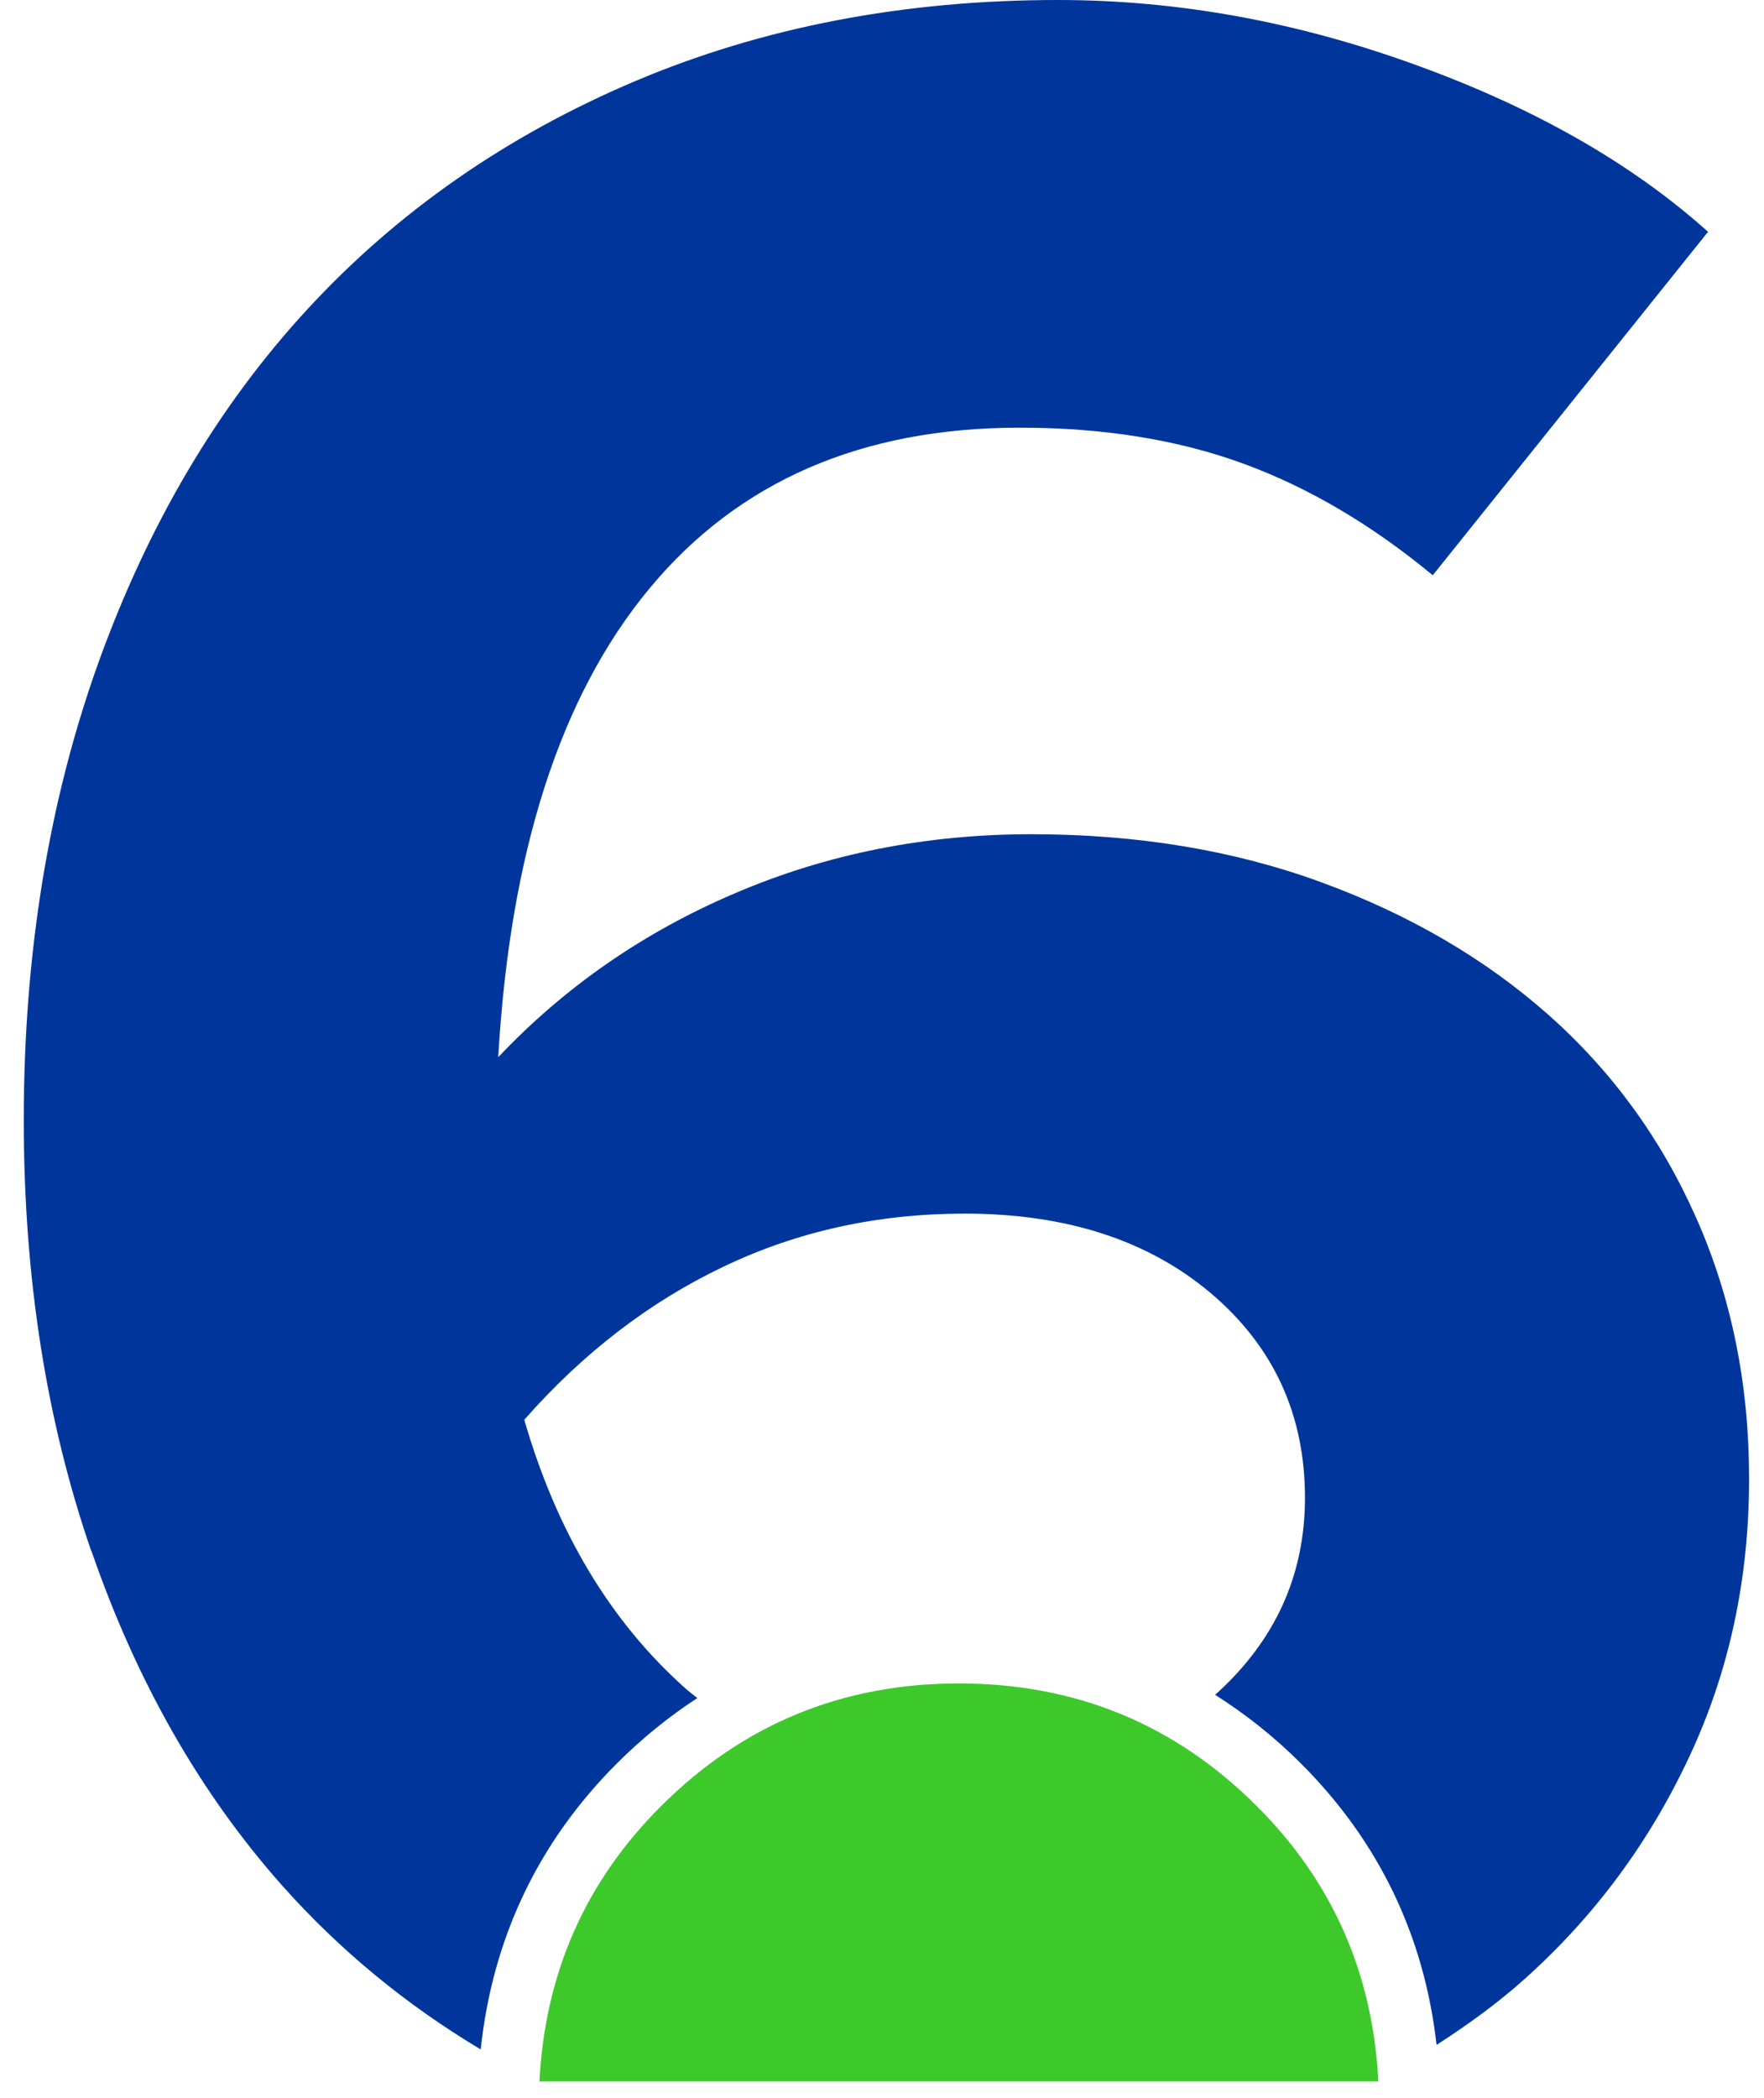
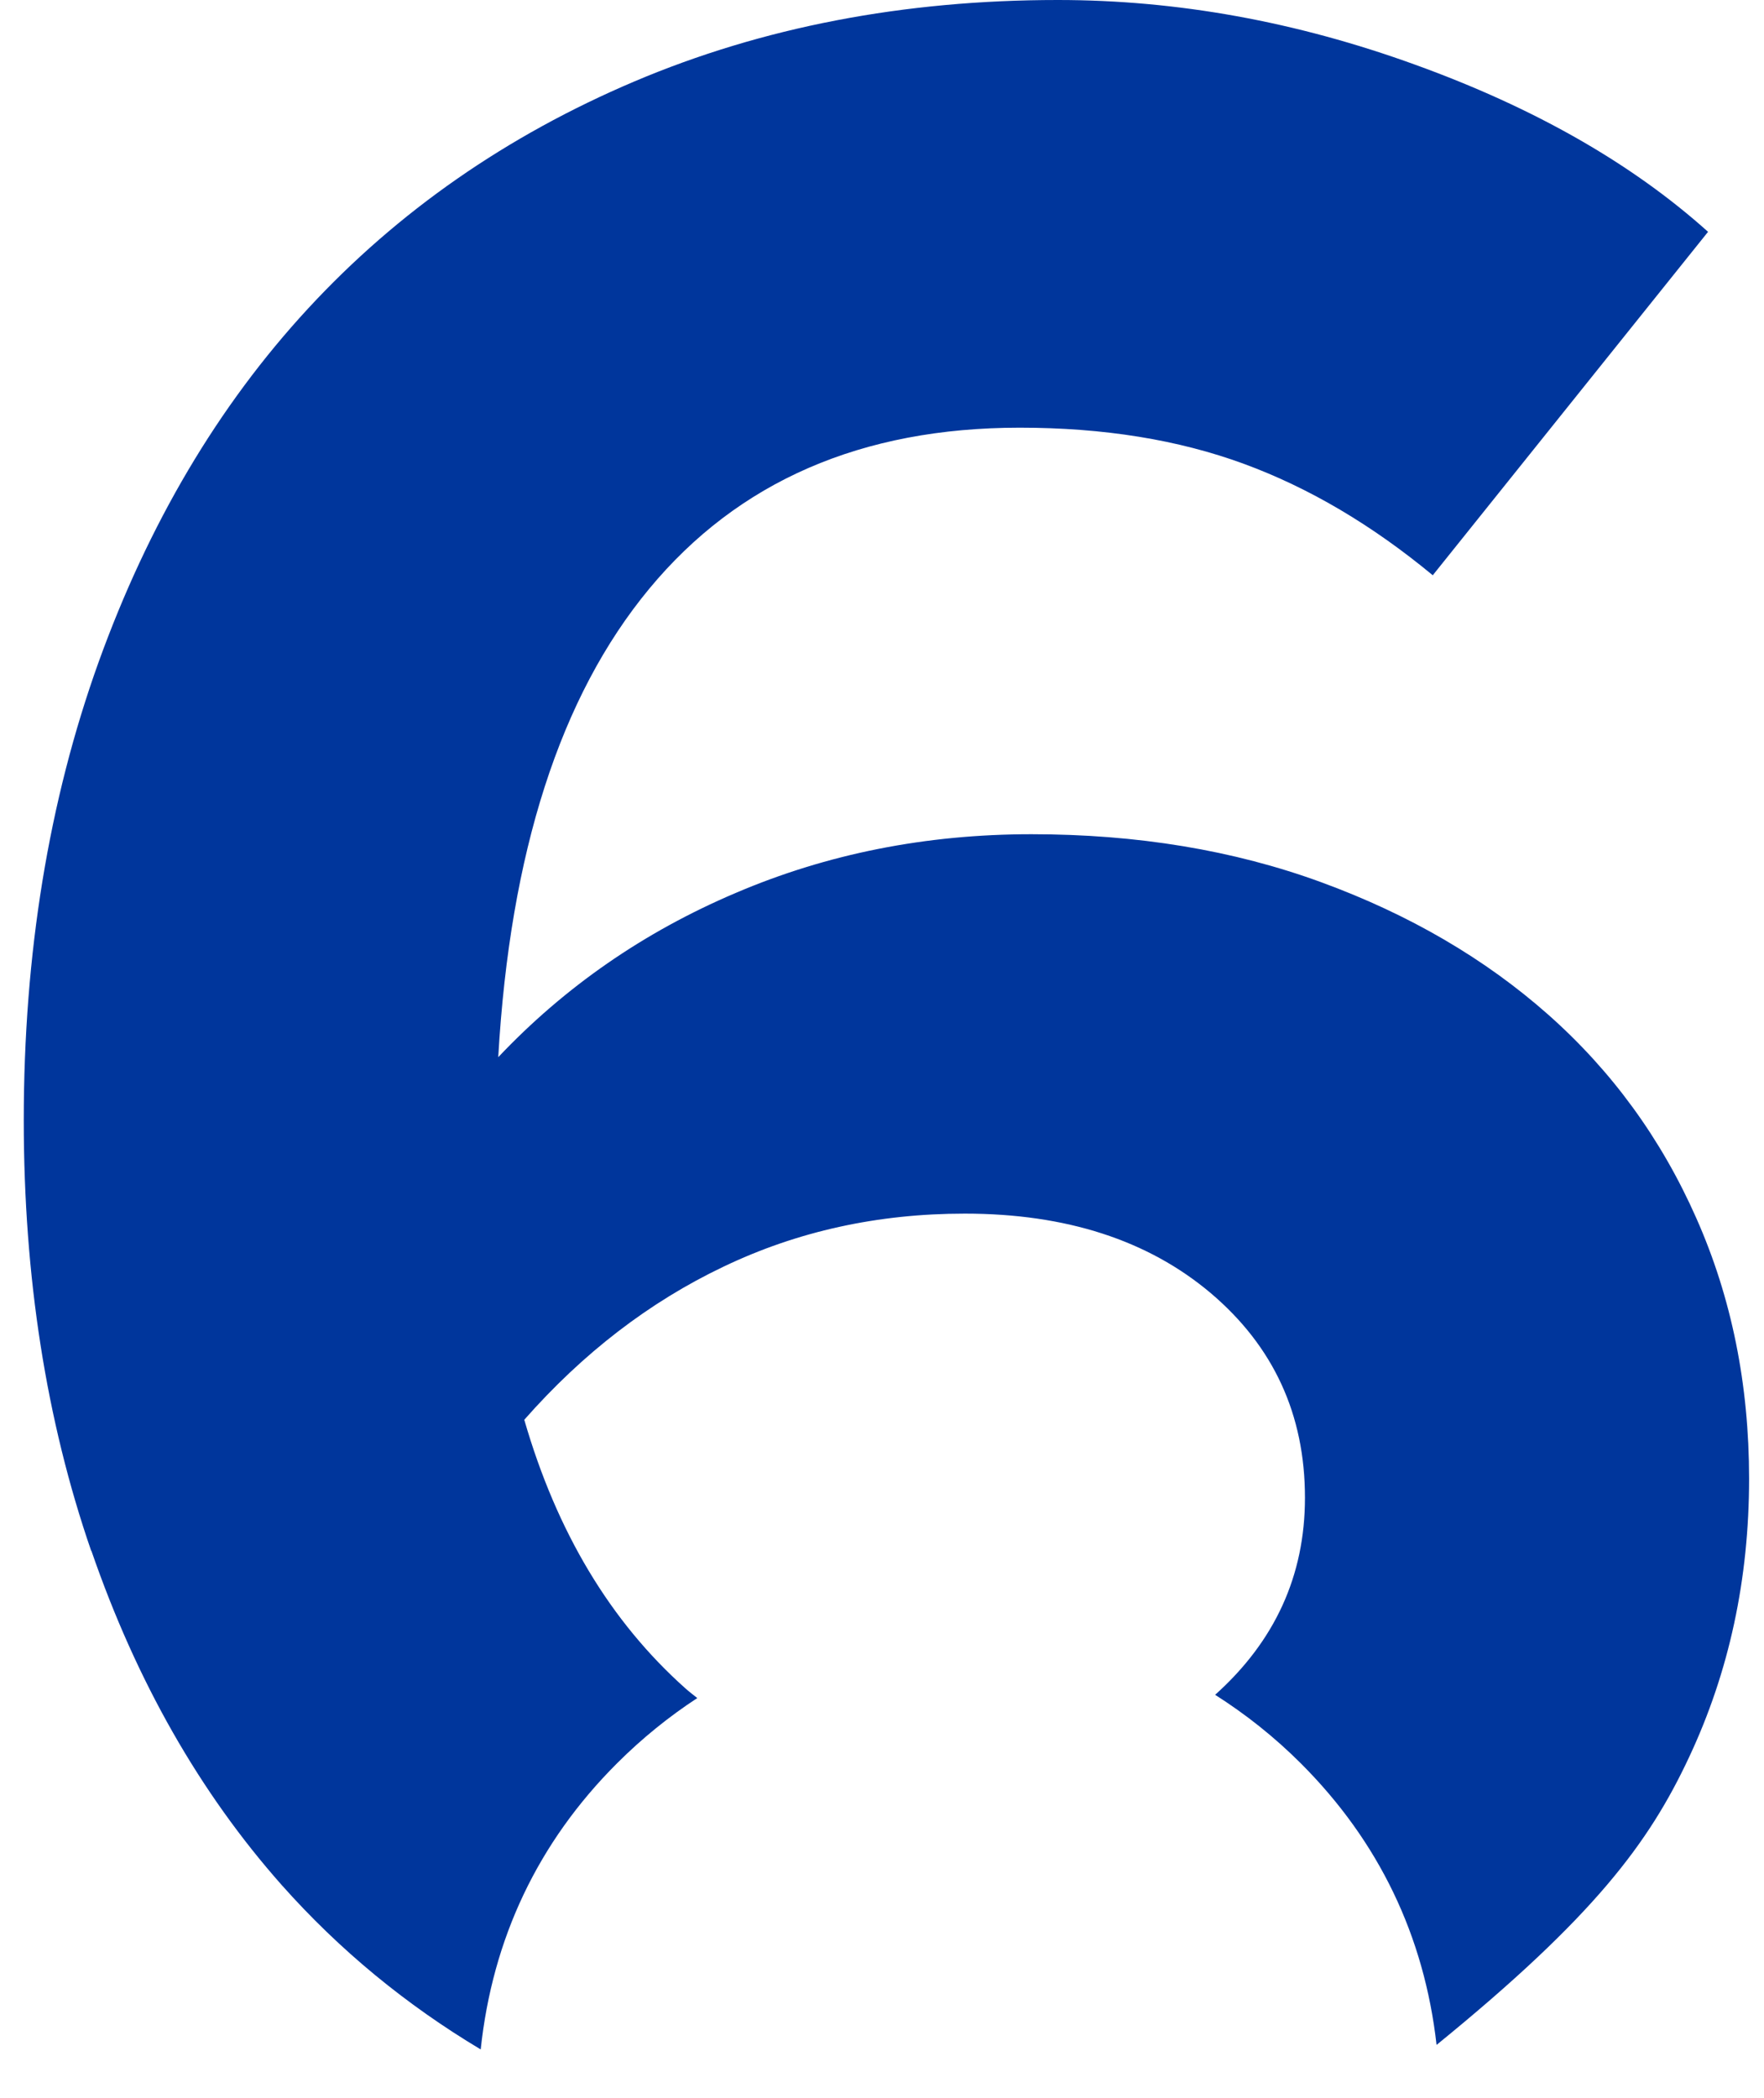
<svg xmlns="http://www.w3.org/2000/svg" width="53" height="63" viewBox="0 0 53 63" fill="none">
  <g id="Group">
-     <path id="Vector" d="M41.413 62.509C41.25 59.316 40.072 56.551 37.774 54.254C35.309 51.783 32.322 50.556 28.808 50.556C25.294 50.556 22.313 51.788 19.847 54.254C17.555 56.546 16.371 59.31 16.208 62.509H41.413Z" fill="#3EC92B" />
-     <path id="Vector_2" d="M2.745 46.57C4.098 50.491 6.004 53.836 8.464 56.611C10.202 58.566 12.2 60.207 14.443 61.548C14.796 58.224 16.16 55.33 18.538 52.956C19.293 52.202 20.102 51.55 20.95 50.996C20.83 50.898 20.705 50.806 20.591 50.703C18.343 48.699 16.73 46.016 15.752 42.638C17.517 40.634 19.51 39.102 21.732 38.043C23.953 36.979 26.37 36.447 28.987 36.447C32.029 36.447 34.494 37.245 36.379 38.836C38.263 40.433 39.208 42.48 39.208 44.978C39.208 47.325 38.301 49.291 36.509 50.898C37.416 51.474 38.279 52.153 39.083 52.956C41.429 55.297 42.793 58.143 43.162 61.412C44.107 60.804 45.008 60.152 45.823 59.419C47.908 57.551 49.549 55.335 50.749 52.772C51.954 50.208 52.552 47.422 52.552 44.408C52.552 41.573 52.025 38.967 50.966 36.582C49.912 34.198 48.43 32.167 46.524 30.478C44.617 28.789 42.342 27.464 39.702 26.497C37.063 25.53 34.157 25.053 30.991 25.053C27.825 25.053 24.86 25.639 22.101 26.818C19.342 27.991 16.969 29.636 14.97 31.749C15.323 25.601 16.833 20.909 19.505 17.683C22.177 14.457 25.886 12.844 30.638 12.844C33.164 12.844 35.407 13.208 37.373 13.93C39.339 14.652 41.228 15.771 43.048 17.276L51.319 6.962C49.033 4.91 46.1 3.237 42.521 1.944C38.942 0.646 35.363 0 31.784 0C27.152 0 22.91 0.815 19.065 2.444C15.226 4.073 11.951 6.349 9.252 9.27C6.552 12.192 4.456 15.739 2.957 19.899C1.464 24.059 0.714 28.642 0.714 33.644C0.714 38.347 1.388 42.66 2.74 46.575L2.745 46.57Z" fill="#00369C" />
+     <path id="Vector_2" d="M2.745 46.57C4.098 50.491 6.004 53.836 8.464 56.611C10.202 58.566 12.2 60.207 14.443 61.548C14.796 58.224 16.16 55.33 18.538 52.956C19.293 52.202 20.102 51.55 20.95 50.996C20.83 50.898 20.705 50.806 20.591 50.703C18.343 48.699 16.73 46.016 15.752 42.638C17.517 40.634 19.51 39.102 21.732 38.043C23.953 36.979 26.37 36.447 28.987 36.447C32.029 36.447 34.494 37.245 36.379 38.836C38.263 40.433 39.208 42.48 39.208 44.978C39.208 47.325 38.301 49.291 36.509 50.898C37.416 51.474 38.279 52.153 39.083 52.956C41.429 55.297 42.793 58.143 43.162 61.412C47.908 57.551 49.549 55.335 50.749 52.772C51.954 50.208 52.552 47.422 52.552 44.408C52.552 41.573 52.025 38.967 50.966 36.582C49.912 34.198 48.43 32.167 46.524 30.478C44.617 28.789 42.342 27.464 39.702 26.497C37.063 25.53 34.157 25.053 30.991 25.053C27.825 25.053 24.86 25.639 22.101 26.818C19.342 27.991 16.969 29.636 14.97 31.749C15.323 25.601 16.833 20.909 19.505 17.683C22.177 14.457 25.886 12.844 30.638 12.844C33.164 12.844 35.407 13.208 37.373 13.93C39.339 14.652 41.228 15.771 43.048 17.276L51.319 6.962C49.033 4.91 46.1 3.237 42.521 1.944C38.942 0.646 35.363 0 31.784 0C27.152 0 22.91 0.815 19.065 2.444C15.226 4.073 11.951 6.349 9.252 9.27C6.552 12.192 4.456 15.739 2.957 19.899C1.464 24.059 0.714 28.642 0.714 33.644C0.714 38.347 1.388 42.66 2.74 46.575L2.745 46.57Z" fill="#00369C" />
  </g>
</svg>